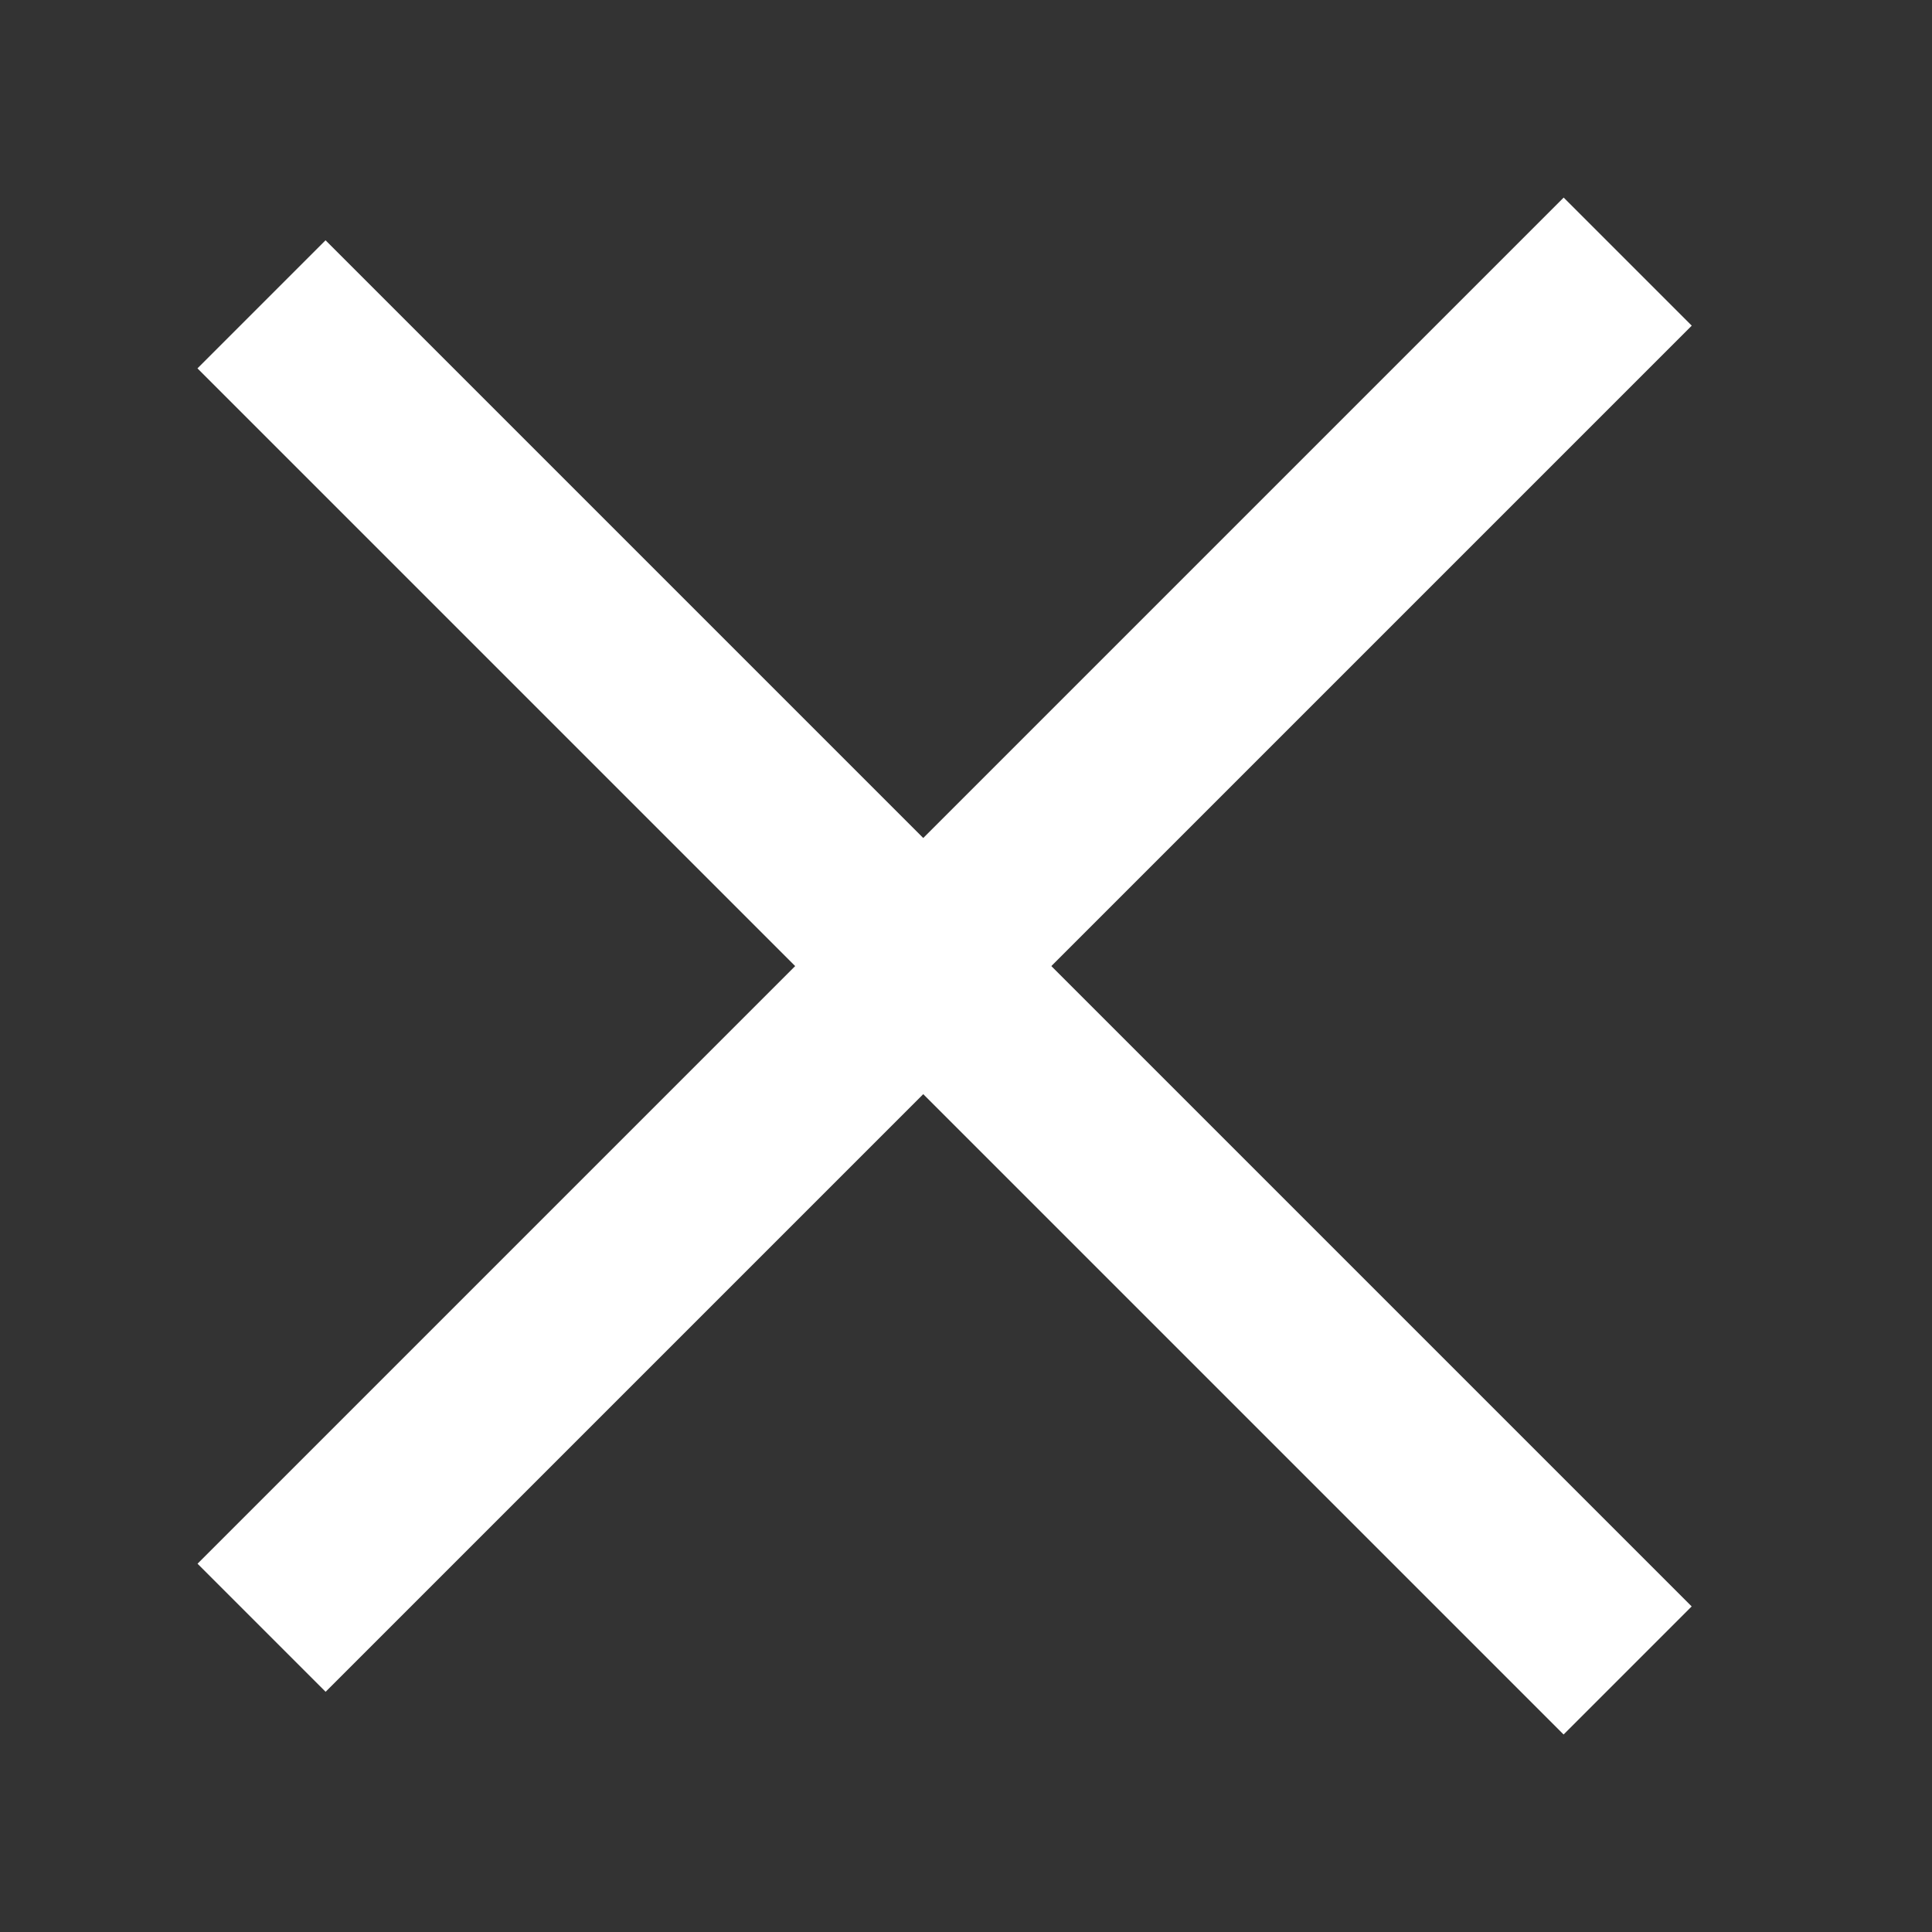
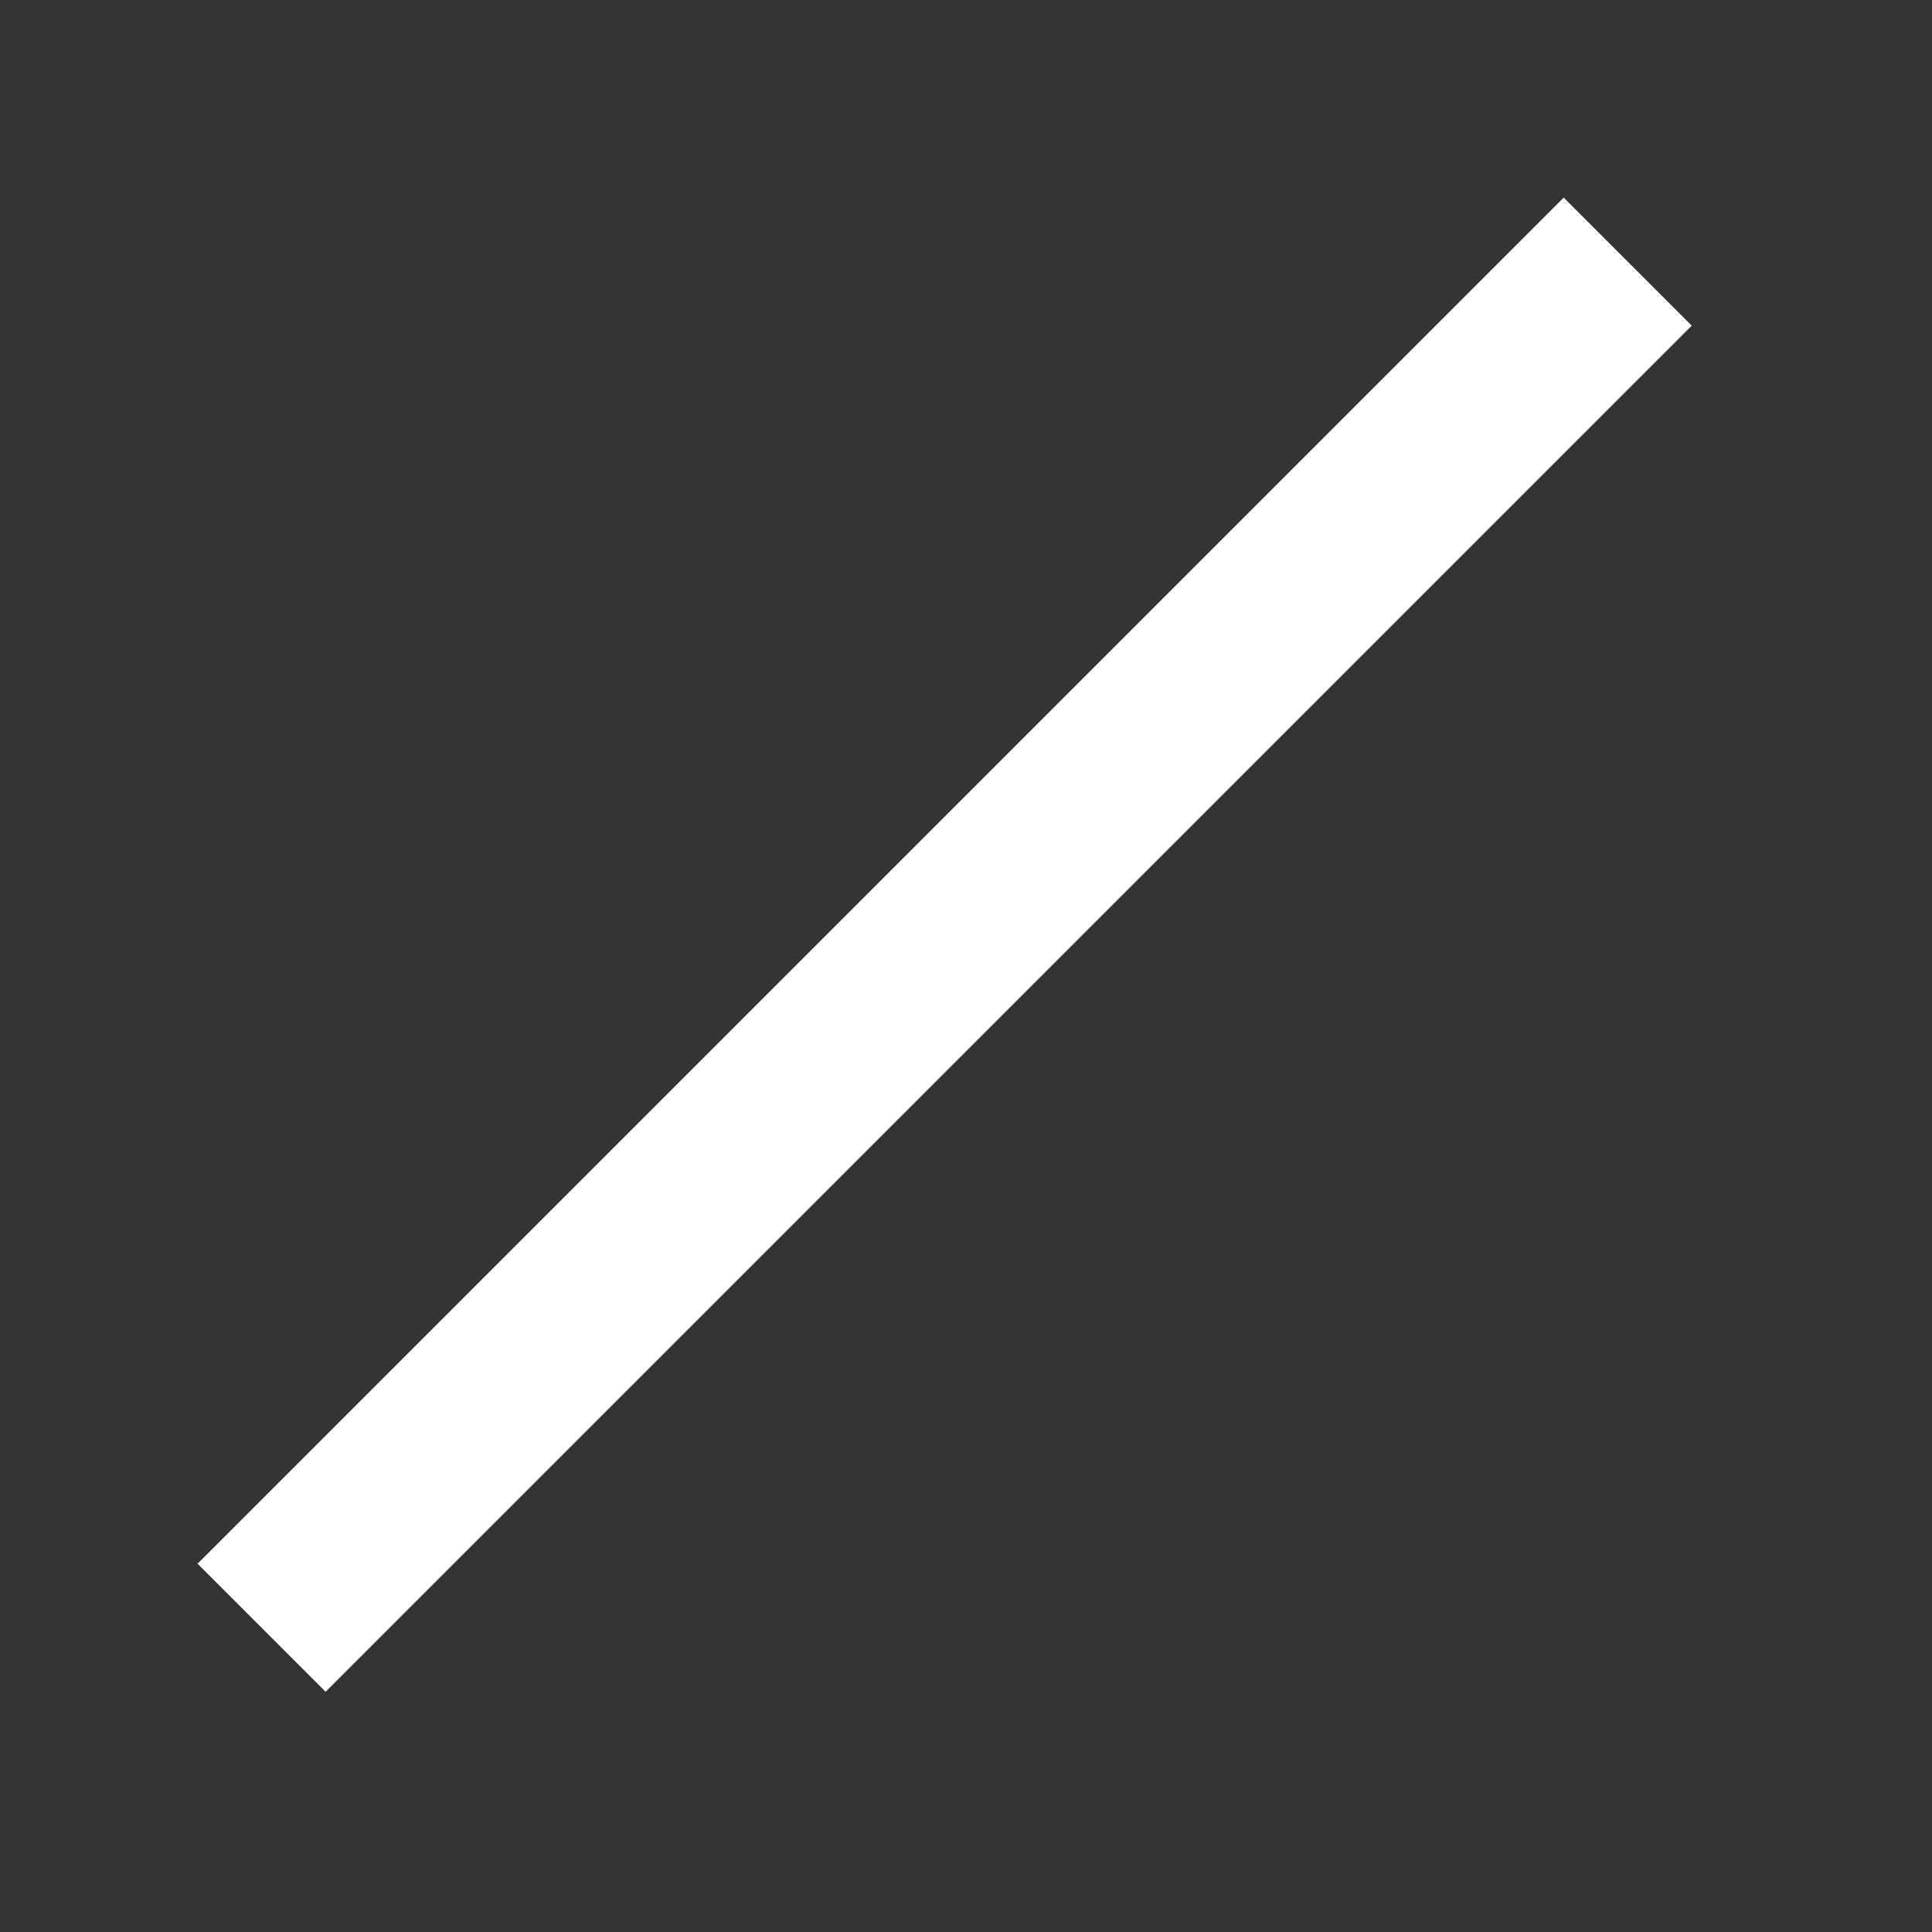
<svg xmlns="http://www.w3.org/2000/svg" width="16" height="16" viewBox="0 0 16 16" fill="none">
  <rect x="0" y="0" width="16" height="16" fill="#333333" stroke="none" />
  <rect x="1.636" y="12.95" width="16" height="1.5" transform="rotate(-45 1.636 12.95)" fill="#ffffff" />
-   <rect x="2.696" y="1.99" width="16" height="1.5" transform="rotate(45 2.696 1.99)" fill="#ffffff" />
</svg>